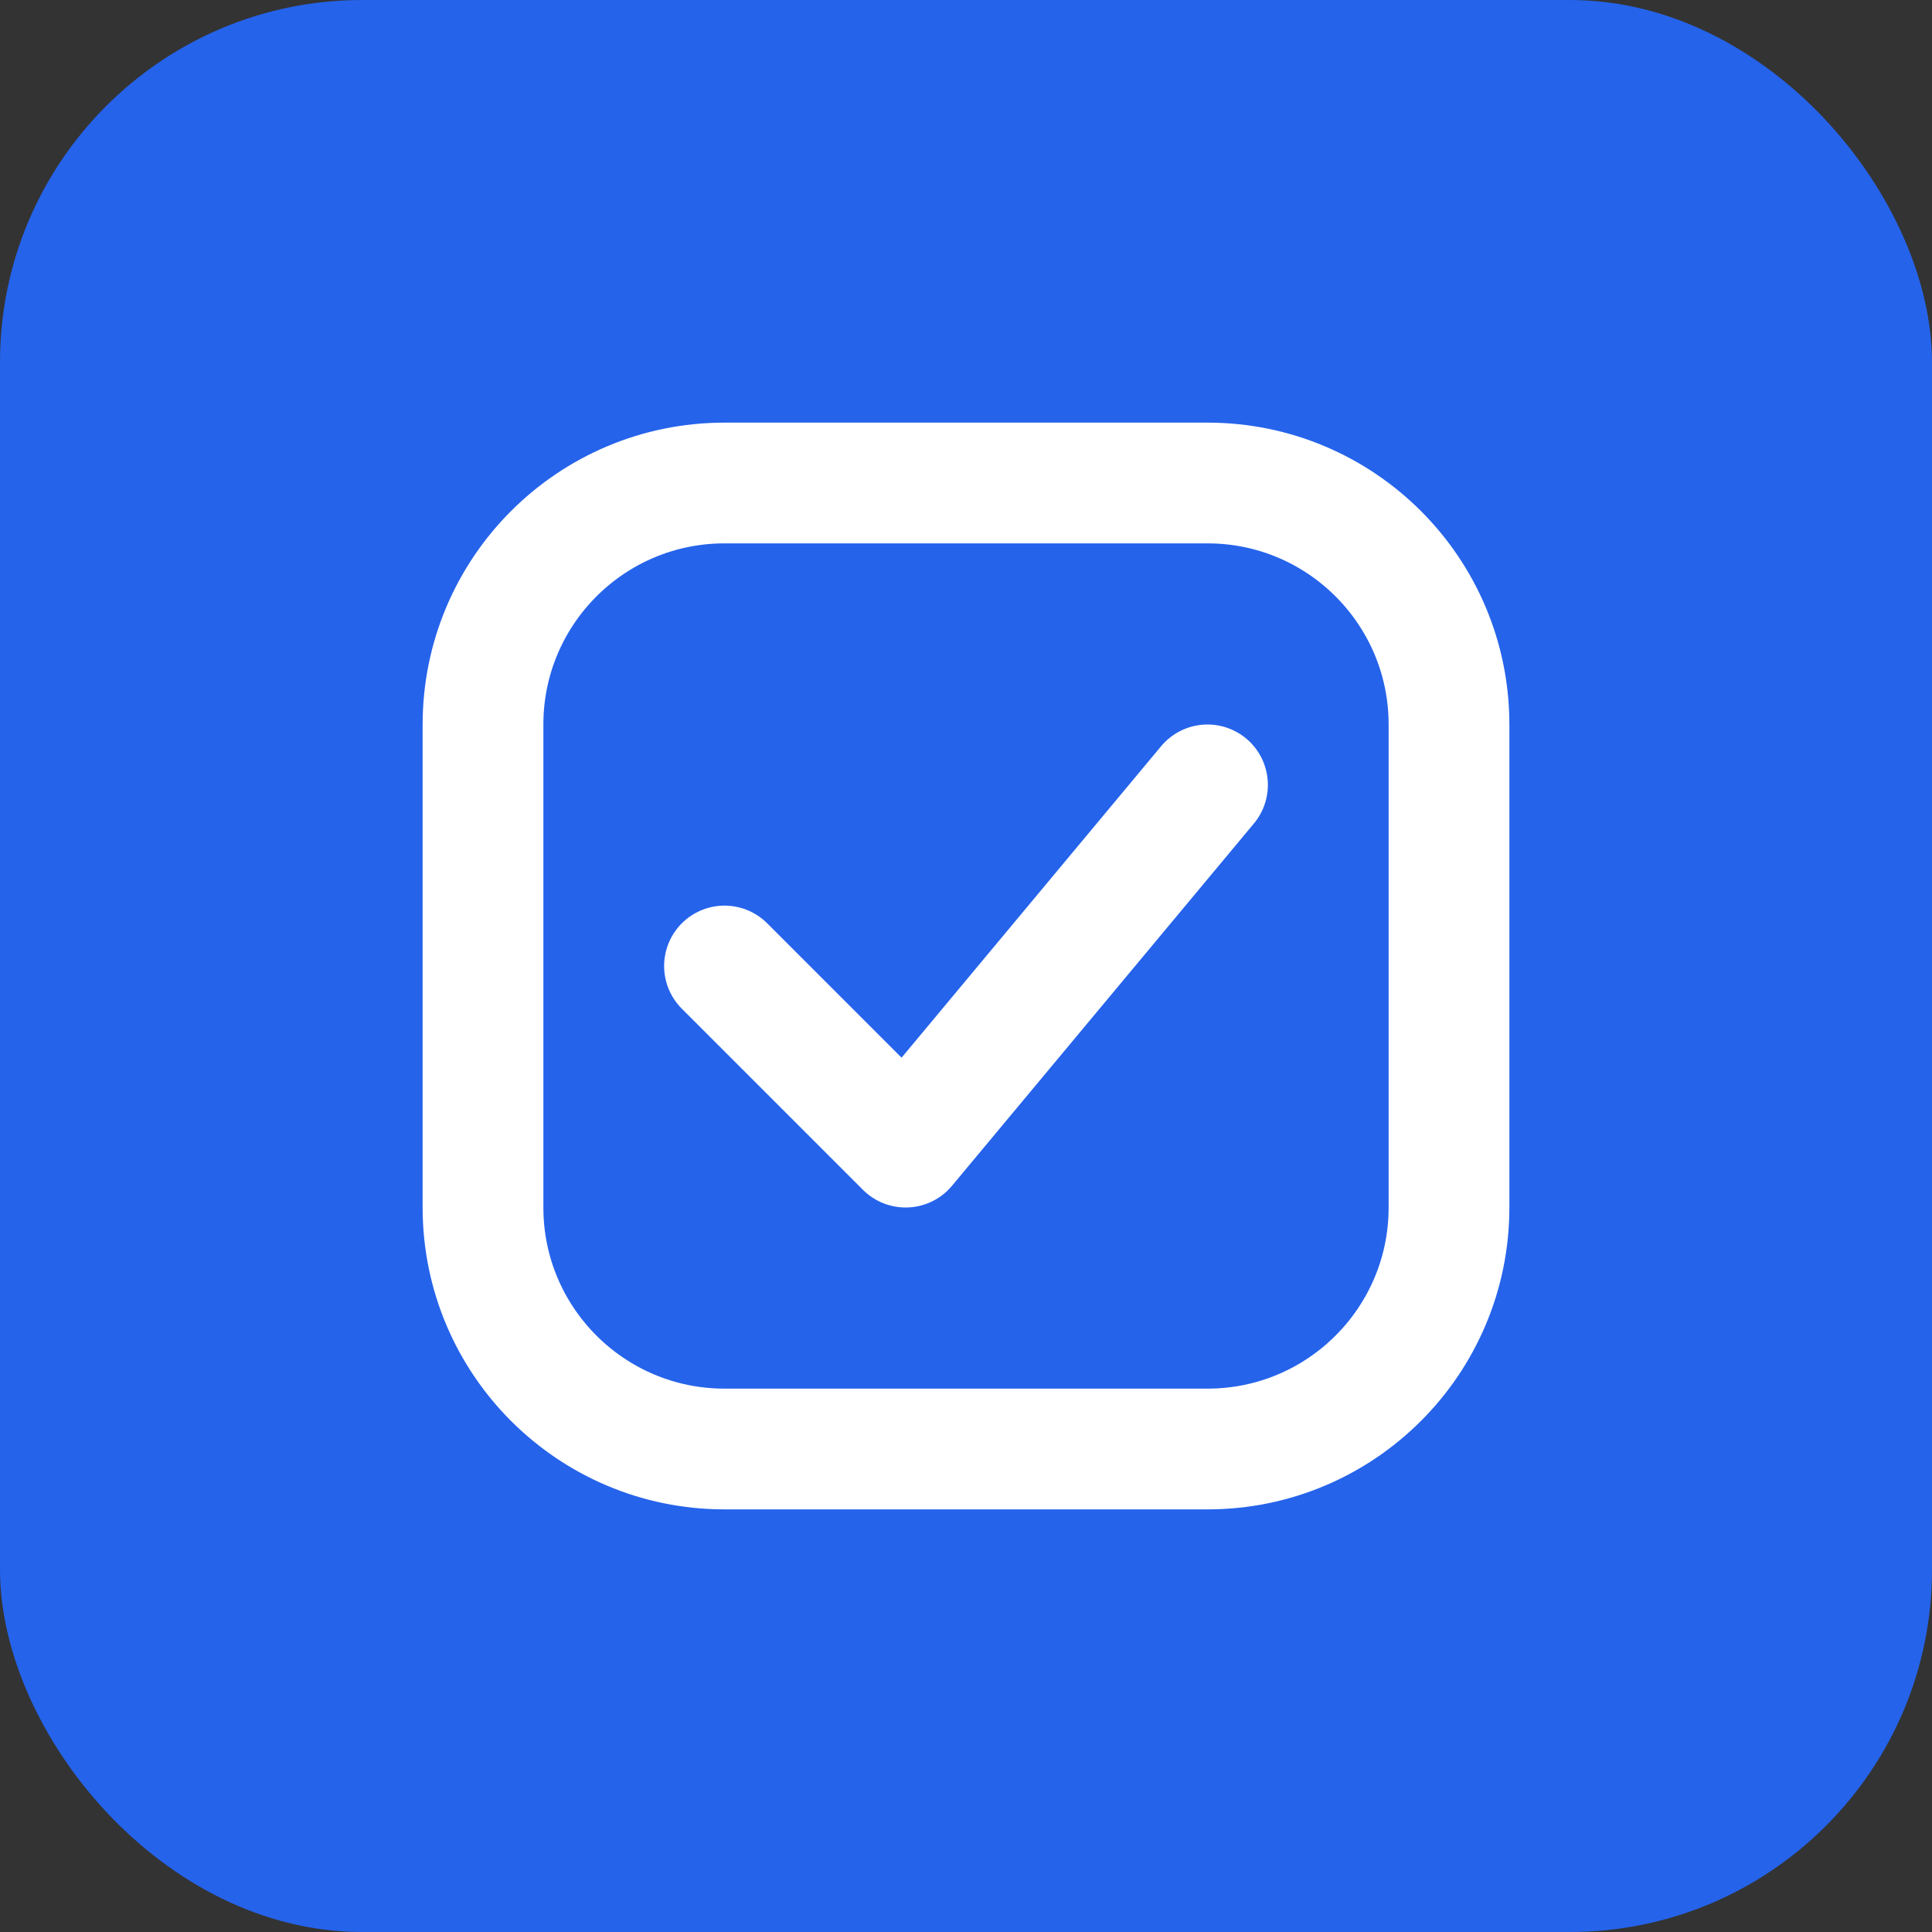
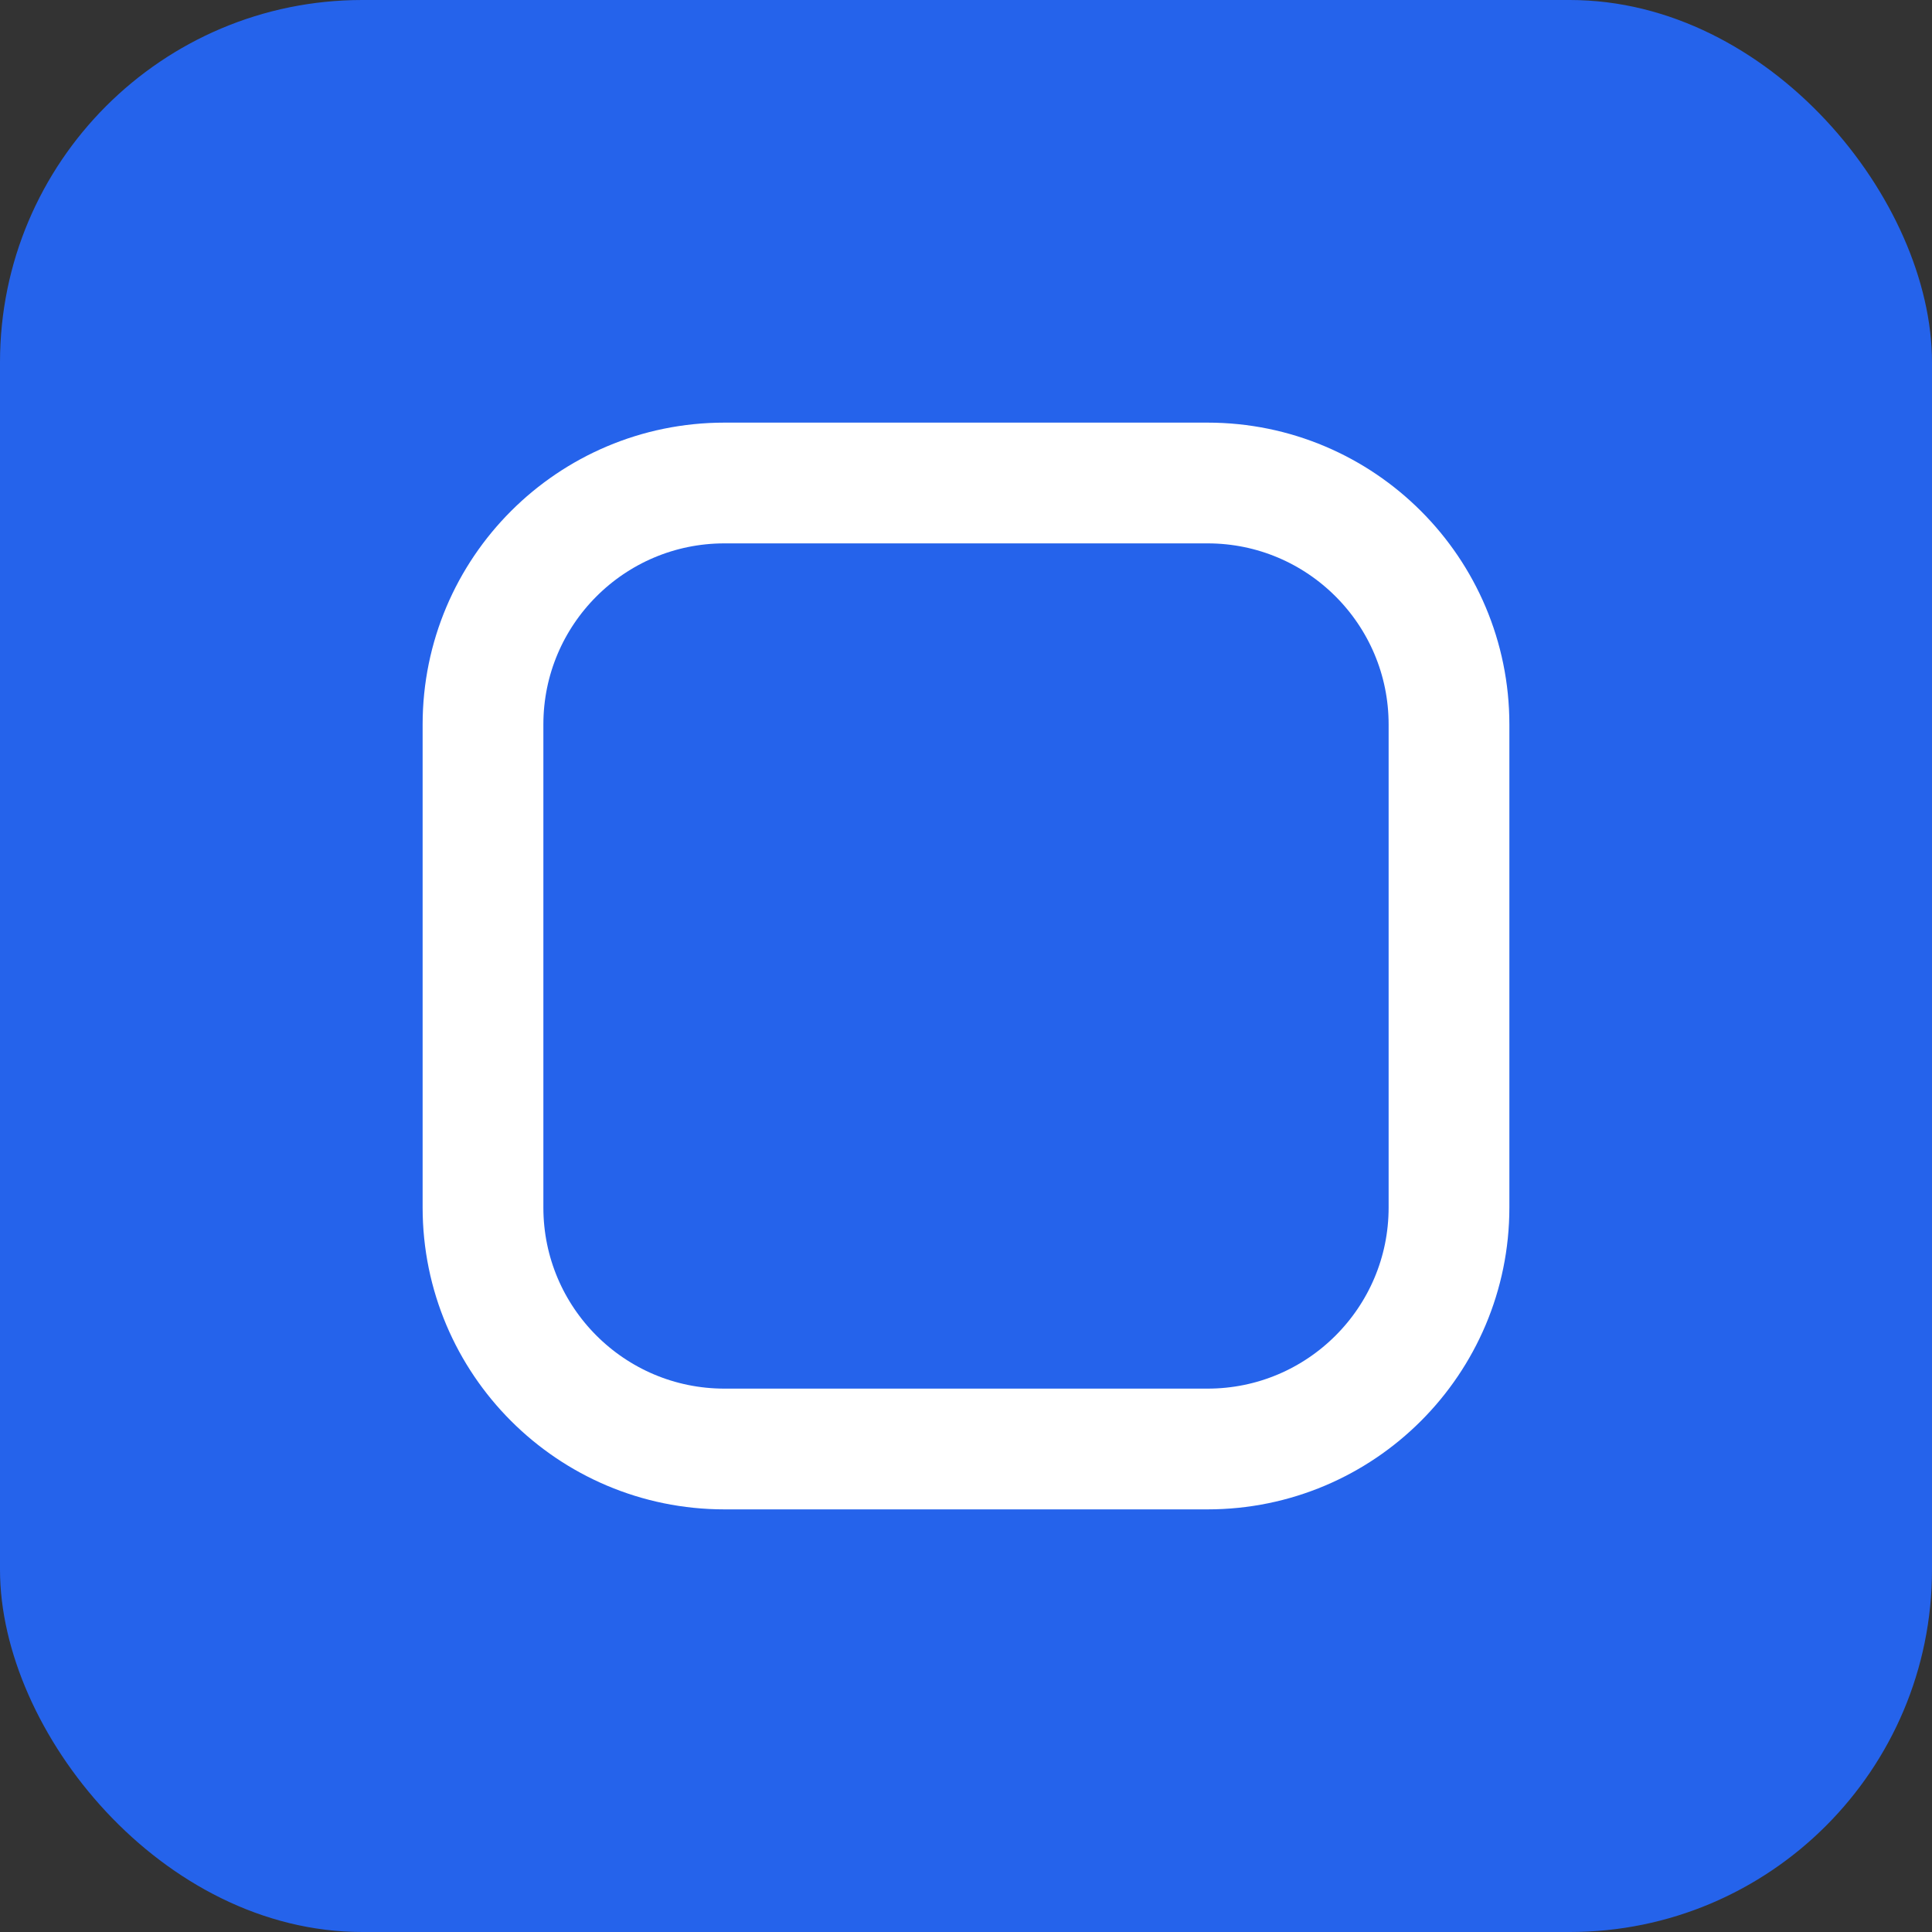
<svg xmlns="http://www.w3.org/2000/svg" width="32" height="32" viewBox="0 0 32 32" fill="none">
  <rect x="0" y="0" width="32" height="32" fill="#333333" stroke="none" />
  <rect width="32" height="32" rx="6" fill="#2563eb" />
  <path d="M8 12V20C8 22.209 9.791 24 12 24H20C22.209 24 24 22.209 24 20V12C24 9.791 22.209 8 20 8H12C9.791 8 8 9.791 8 12Z" stroke="white" stroke-width="2" />
-   <path d="M12 16L15 19L20 13" stroke="white" stroke-width="2" stroke-linecap="round" stroke-linejoin="round" />
</svg>